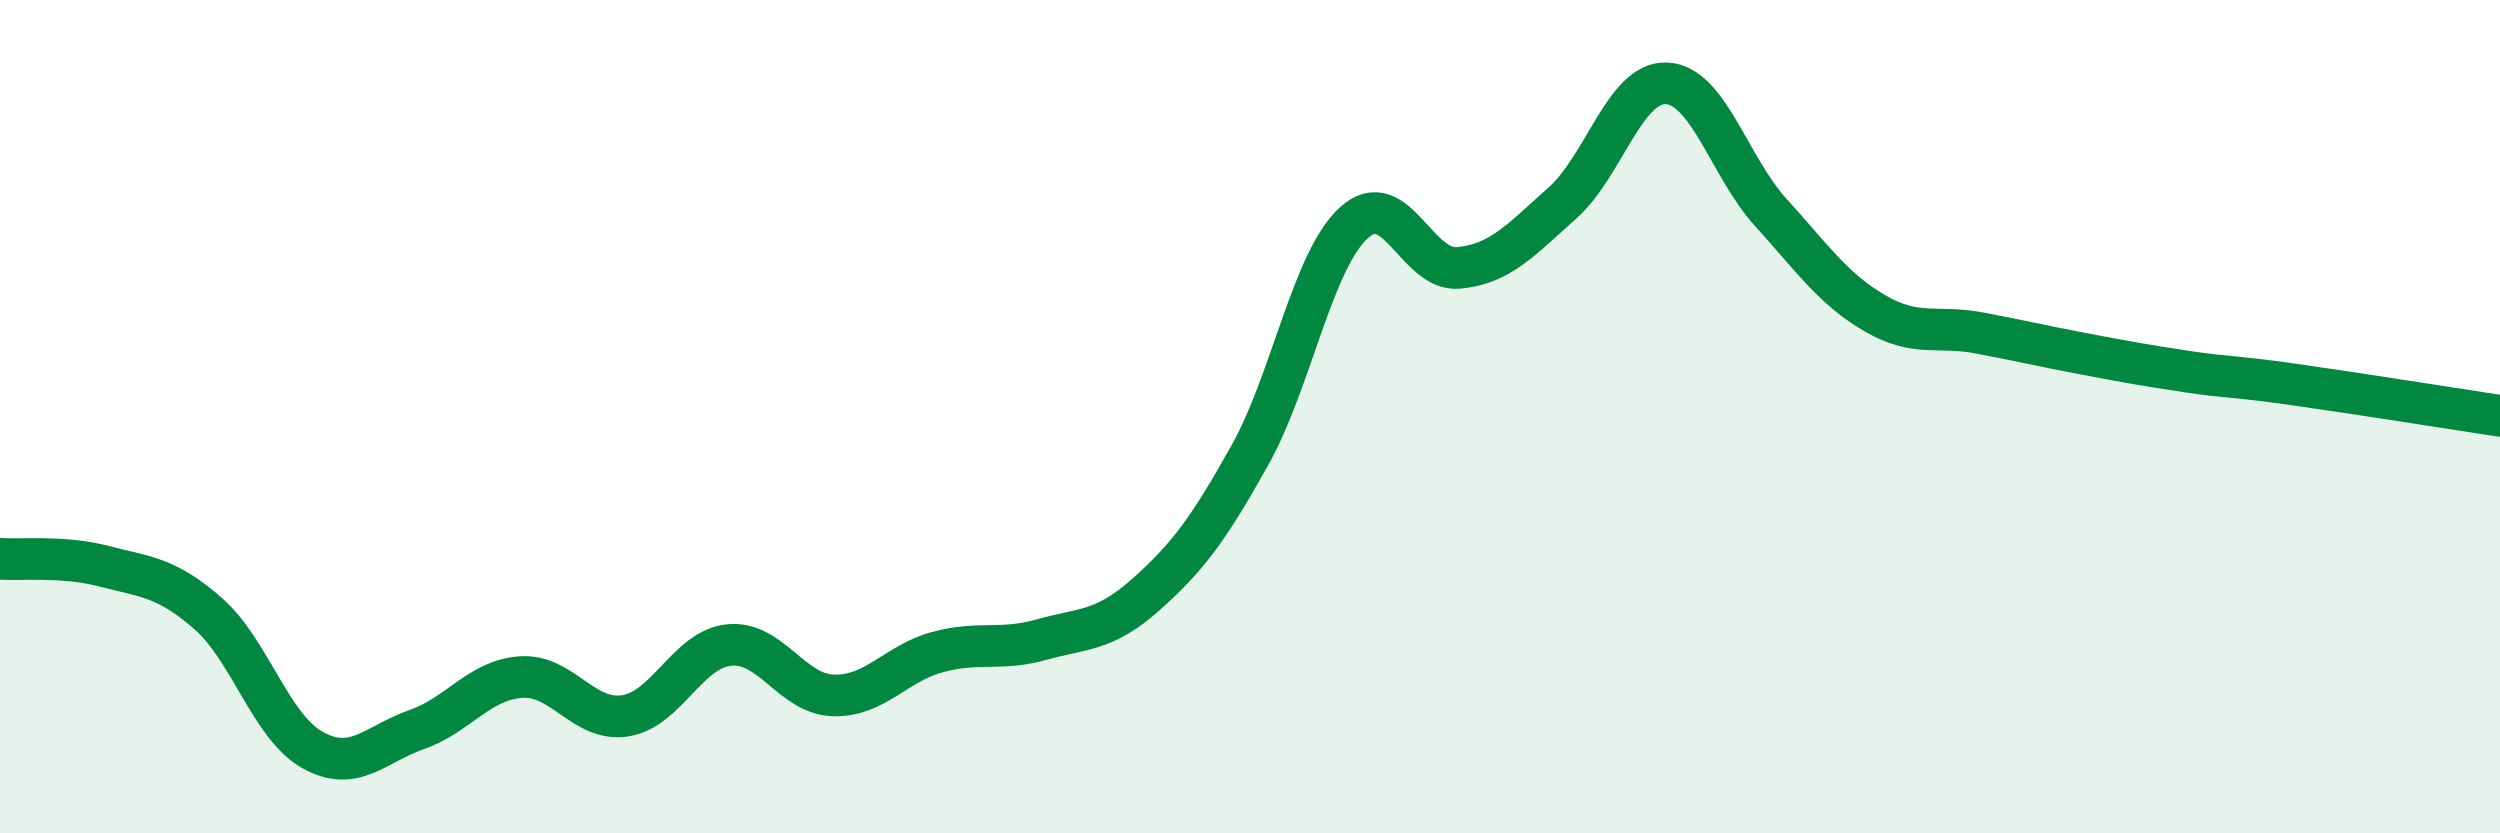
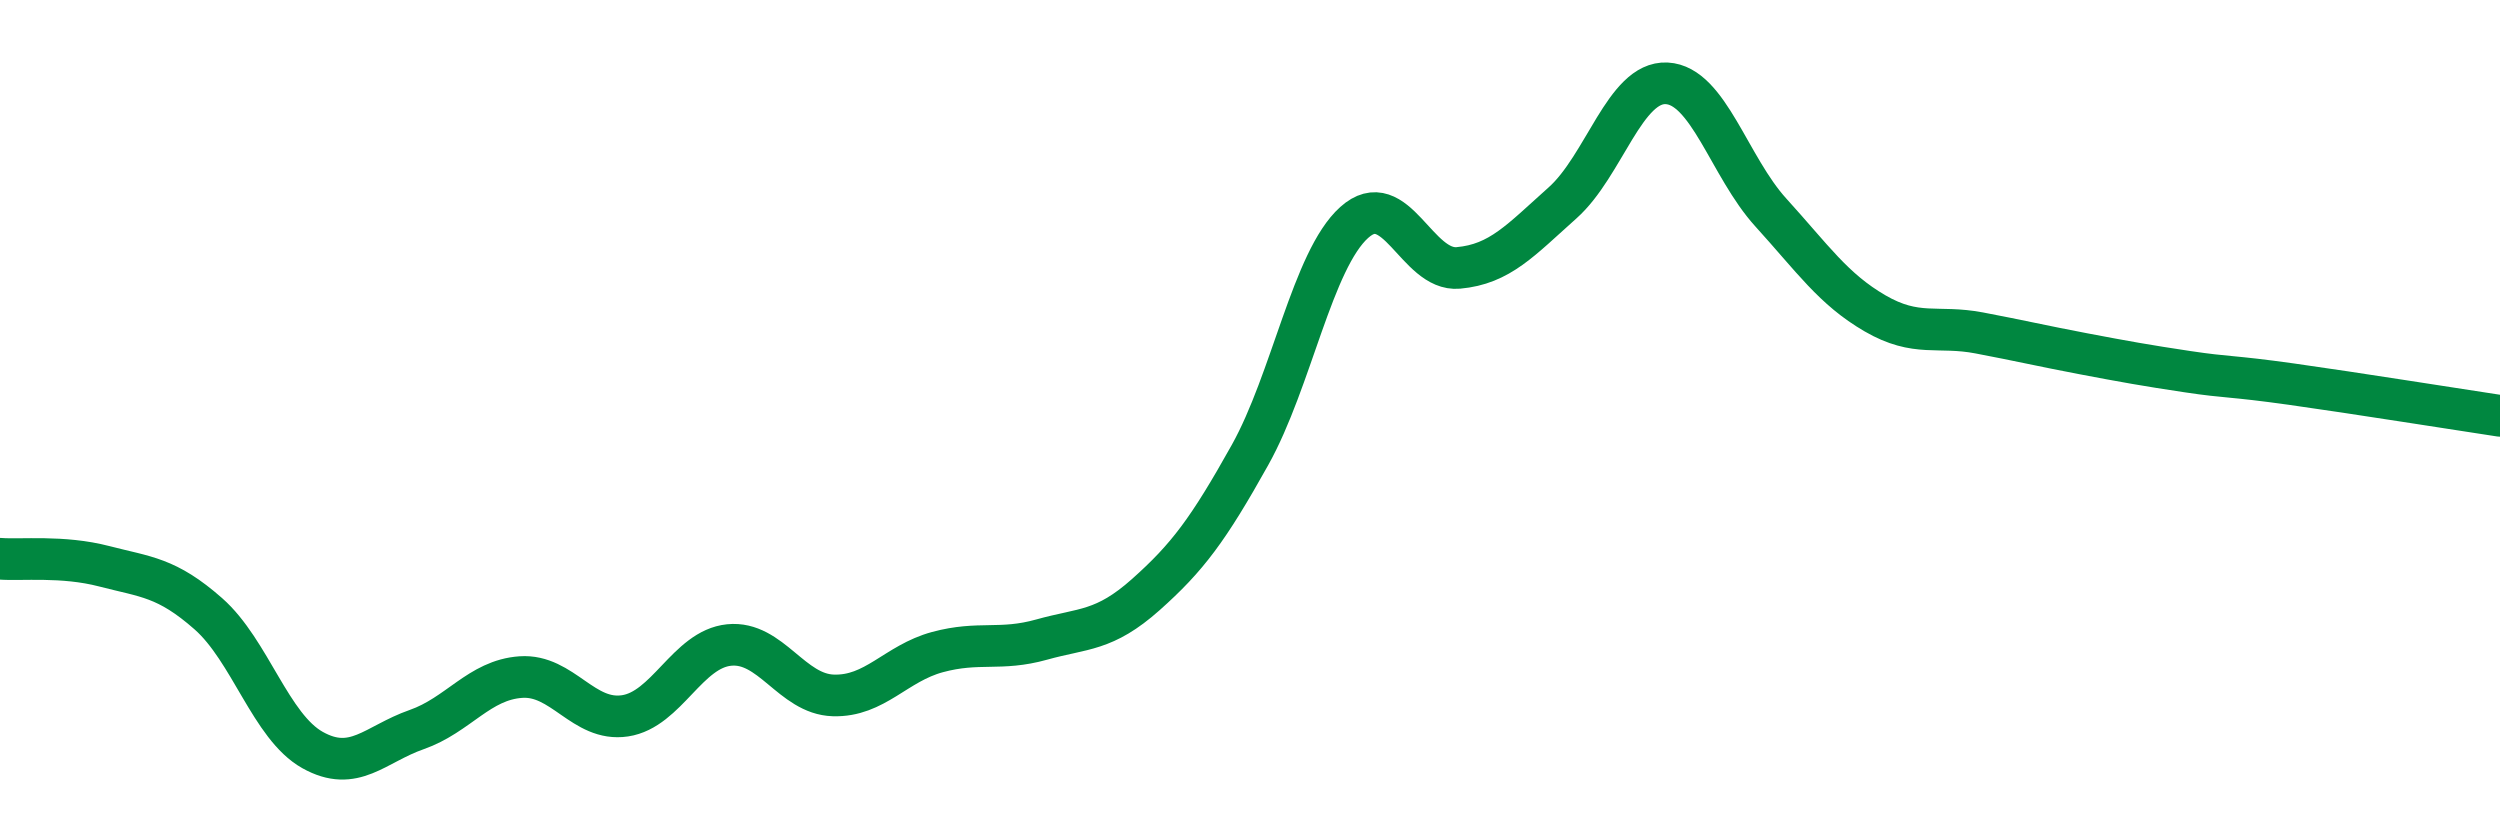
<svg xmlns="http://www.w3.org/2000/svg" width="60" height="20" viewBox="0 0 60 20">
-   <path d="M 0,13.41 C 0.5,13.45 1.5,13.33 2.5,13.59 C 3.5,13.85 4,13.85 5,14.73 C 6,15.61 6.5,17.44 7.5,18 C 8.5,18.56 9,17.86 10,17.51 C 11,17.16 11.5,16.32 12.5,16.25 C 13.5,16.18 14,17.33 15,17.18 C 16,17.03 16.5,15.58 17.5,15.48 C 18.5,15.38 19,16.66 20,16.69 C 21,16.72 21.5,15.92 22.5,15.65 C 23.5,15.38 24,15.63 25,15.35 C 26,15.07 26.5,15.16 27.5,14.27 C 28.5,13.38 29,12.71 30,10.92 C 31,9.13 31.5,6.24 32.5,5.34 C 33.5,4.44 34,6.52 35,6.43 C 36,6.34 36.5,5.76 37.5,4.87 C 38.5,3.98 39,1.95 40,2 C 41,2.05 41.5,4 42.5,5.1 C 43.5,6.2 44,6.94 45,7.52 C 46,8.1 46.5,7.8 47.5,7.99 C 48.5,8.18 49,8.3 50,8.49 C 51,8.68 51.5,8.77 52.5,8.92 C 53.5,9.07 53.5,9.01 55,9.22 C 56.5,9.43 59,9.83 60,9.98L60 20L0 20Z" fill="#008740" opacity="0.1" stroke-linecap="round" stroke-linejoin="round" />
  <path d="M 0,13.41 C 0.5,13.45 1.5,13.33 2.5,13.59 C 3.5,13.85 4,13.85 5,14.73 C 6,15.61 6.5,17.44 7.5,18 C 8.5,18.56 9,17.86 10,17.51 C 11,17.16 11.5,16.32 12.5,16.25 C 13.5,16.18 14,17.33 15,17.18 C 16,17.03 16.5,15.58 17.5,15.48 C 18.5,15.38 19,16.66 20,16.69 C 21,16.72 21.5,15.92 22.5,15.65 C 23.5,15.38 24,15.63 25,15.35 C 26,15.07 26.5,15.16 27.5,14.27 C 28.5,13.38 29,12.71 30,10.92 C 31,9.13 31.5,6.24 32.5,5.34 C 33.5,4.44 34,6.52 35,6.43 C 36,6.34 36.5,5.76 37.5,4.87 C 38.5,3.98 39,1.95 40,2 C 41,2.05 41.5,4 42.5,5.1 C 43.5,6.2 44,6.94 45,7.52 C 46,8.1 46.5,7.8 47.5,7.99 C 48.5,8.18 49,8.3 50,8.49 C 51,8.68 51.5,8.77 52.5,8.92 C 53.5,9.07 53.5,9.01 55,9.22 C 56.5,9.43 59,9.83 60,9.98" stroke="#008740" stroke-width="1" fill="none" stroke-linecap="round" stroke-linejoin="round" />
</svg>